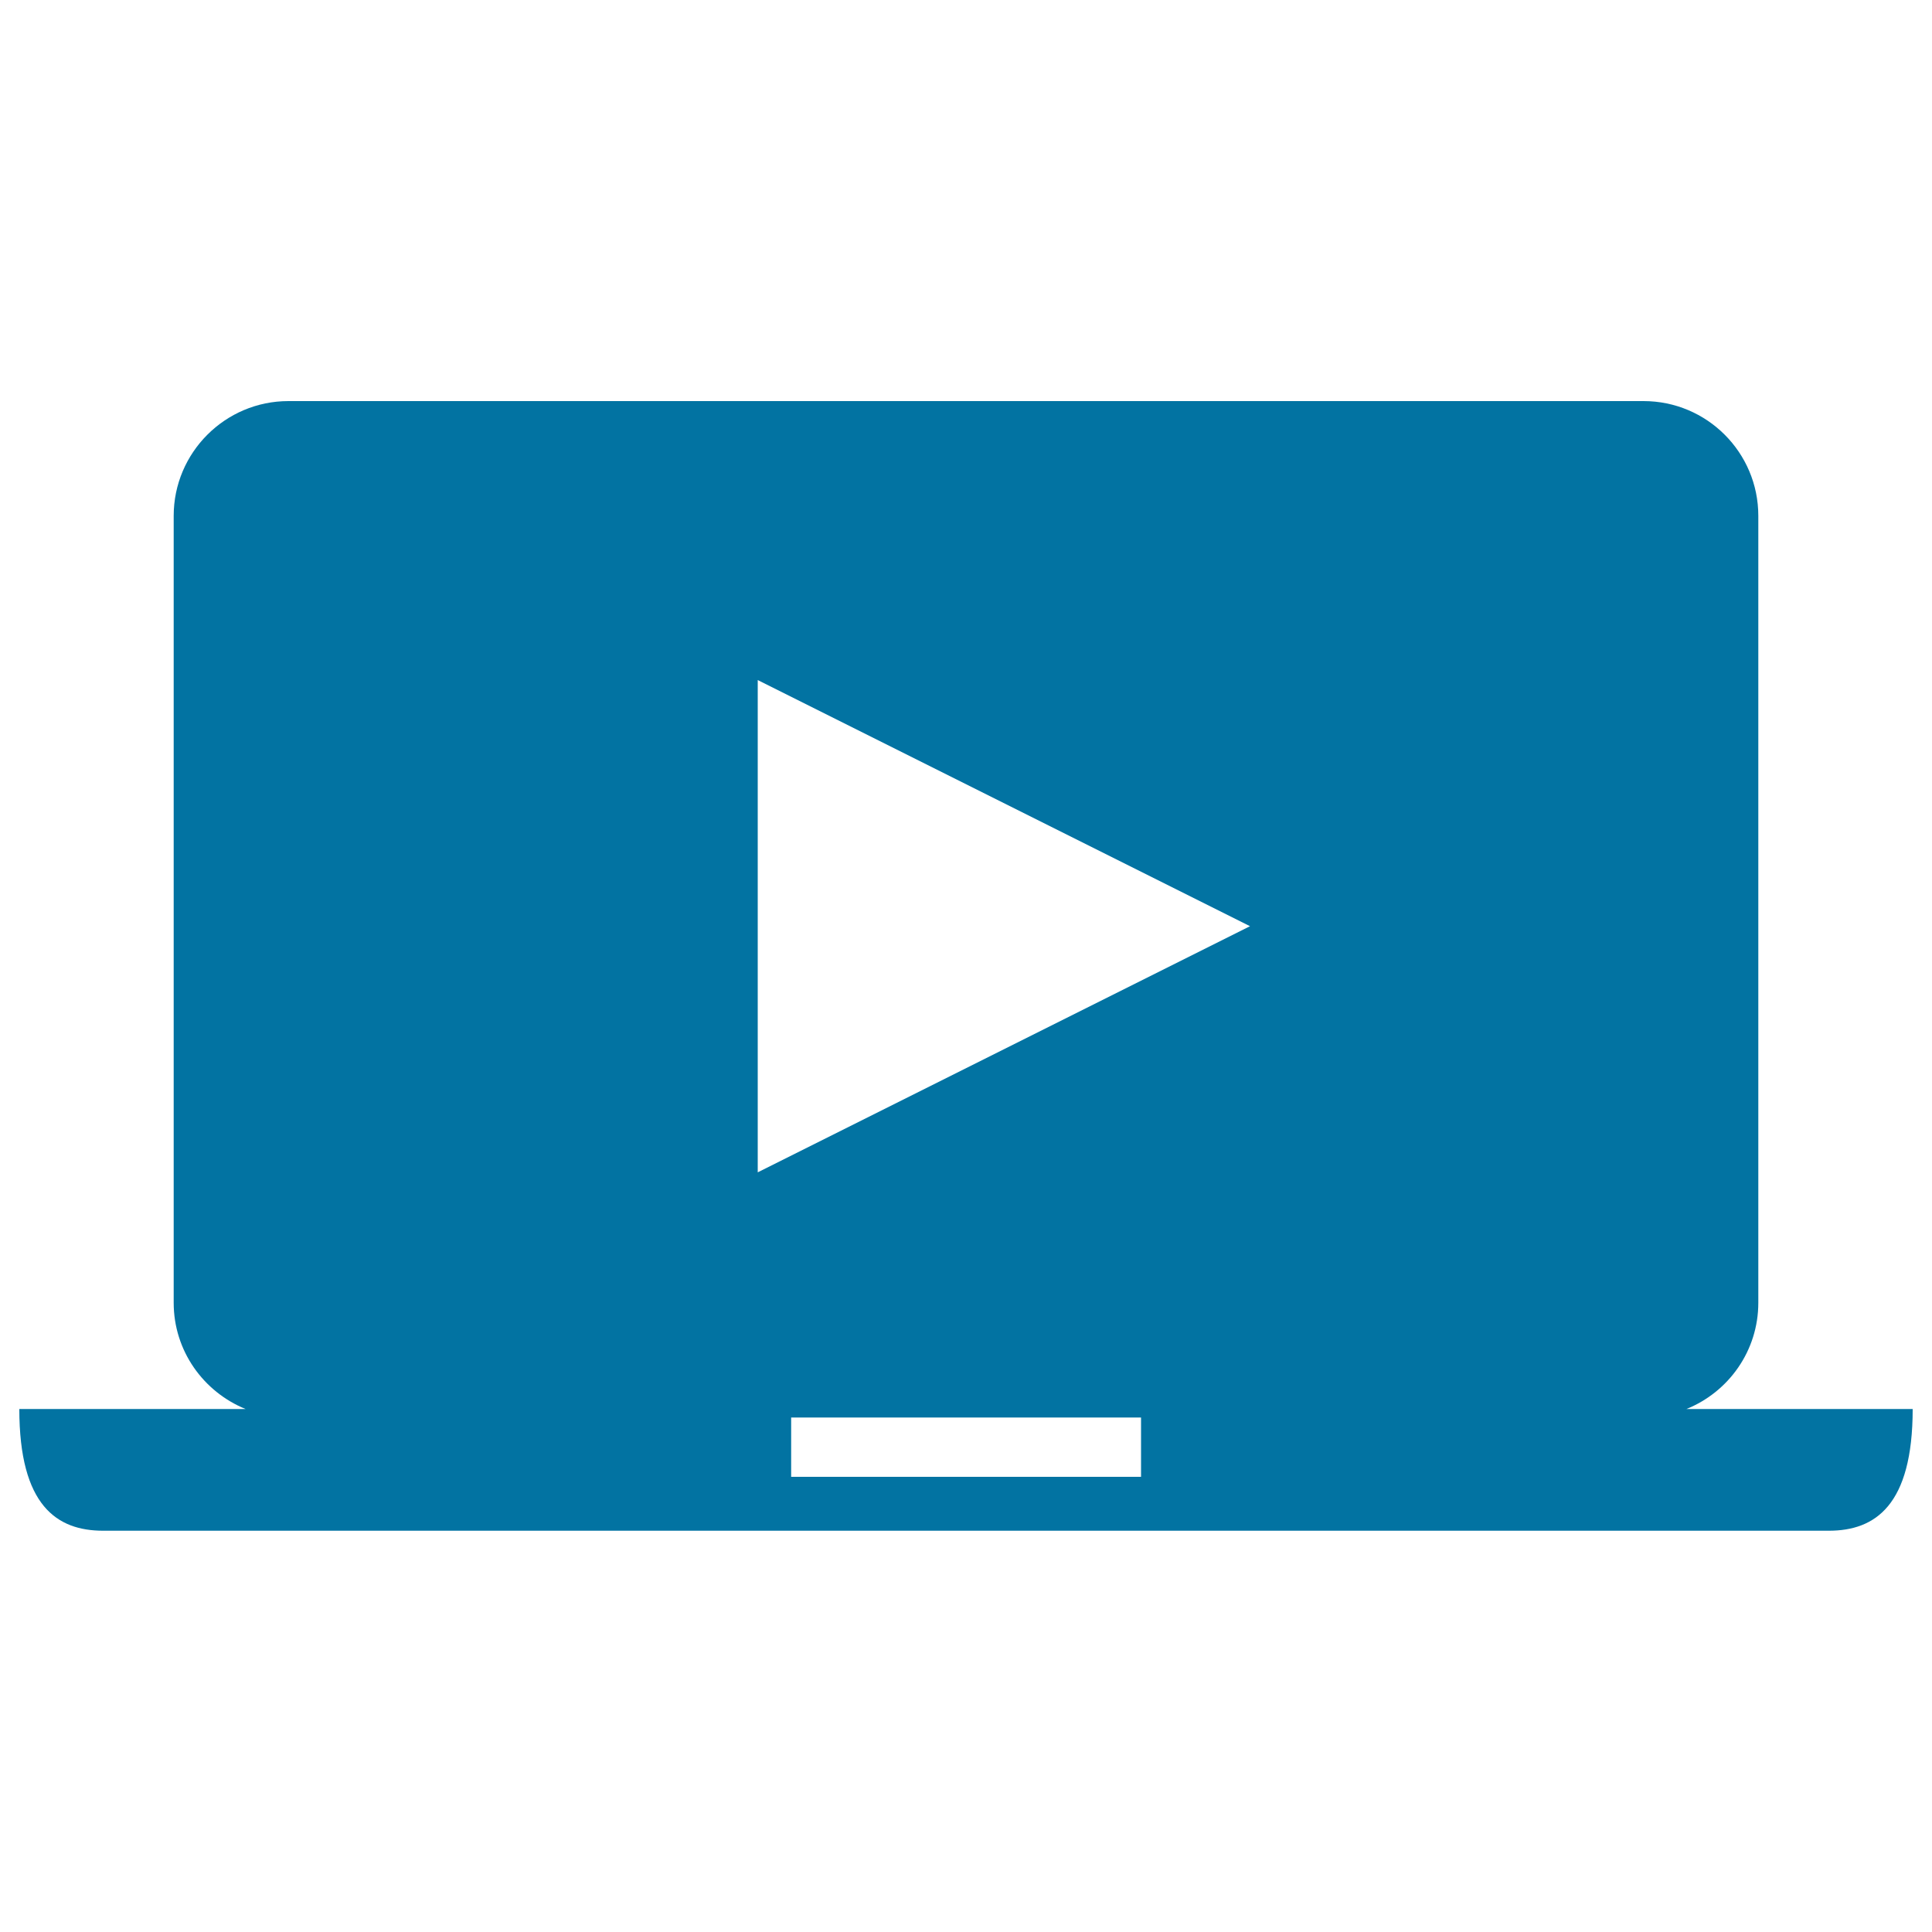
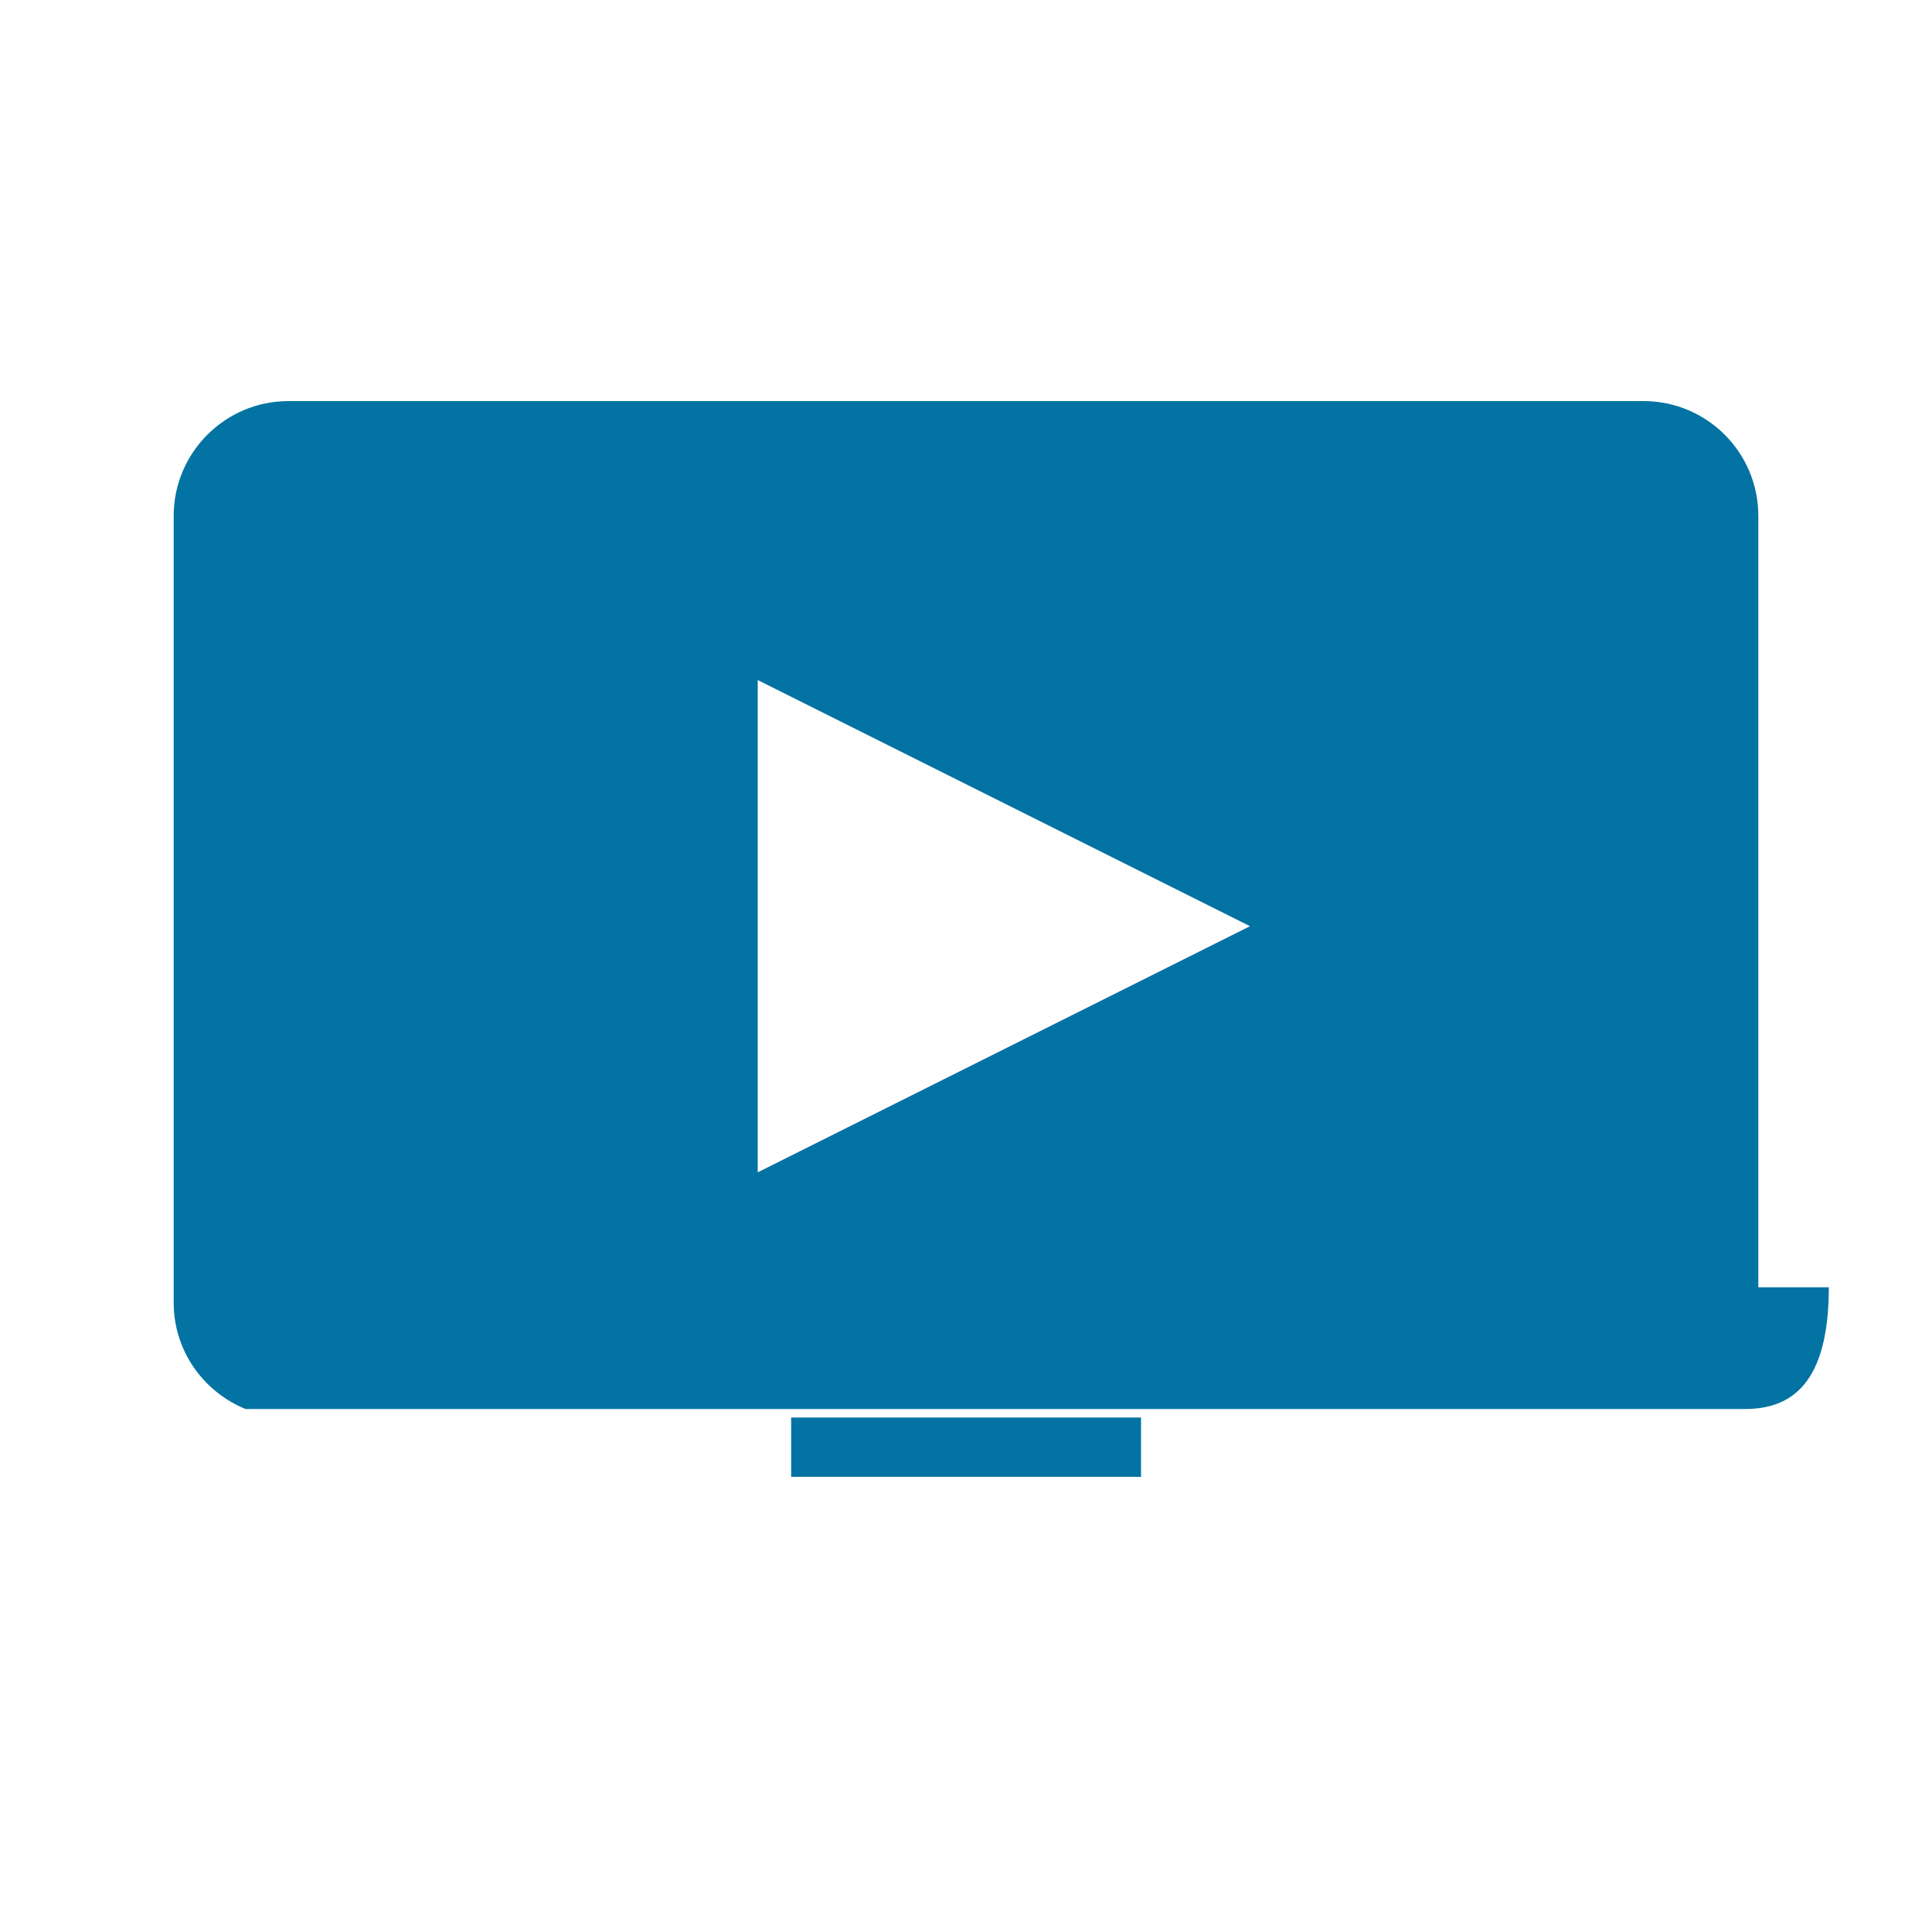
<svg xmlns="http://www.w3.org/2000/svg" viewBox="0 0 1000 1000" style="fill:#0273a2">
  <title>Video On Laptop Screen SVG icon</title>
  <g>
-     <path d="M872.9,729.3c21.8-8.8,37.2-30.1,37.2-55V267c0-32.8-26.6-59.4-59.4-59.4H149.3c-32.8,0-59.4,26.7-59.4,59.4v407.3c0,24.9,15.4,46.1,37.2,55H10c0,50.1,19.5,63,43.4,63h893.2c23.9,0,43.4-13,43.4-63H872.9z M590.6,764.4H409.5v-30.7h181.1V764.4z M392.2,606.8V352L647,479.4L392.2,606.8z" />
+     <path d="M872.9,729.3c21.8-8.8,37.2-30.1,37.2-55V267c0-32.8-26.6-59.4-59.4-59.4H149.3c-32.8,0-59.4,26.7-59.4,59.4v407.3c0,24.9,15.4,46.1,37.2,55H10h893.2c23.9,0,43.4-13,43.4-63H872.9z M590.6,764.4H409.5v-30.7h181.1V764.4z M392.2,606.8V352L647,479.4L392.2,606.8z" />
  </g>
</svg>